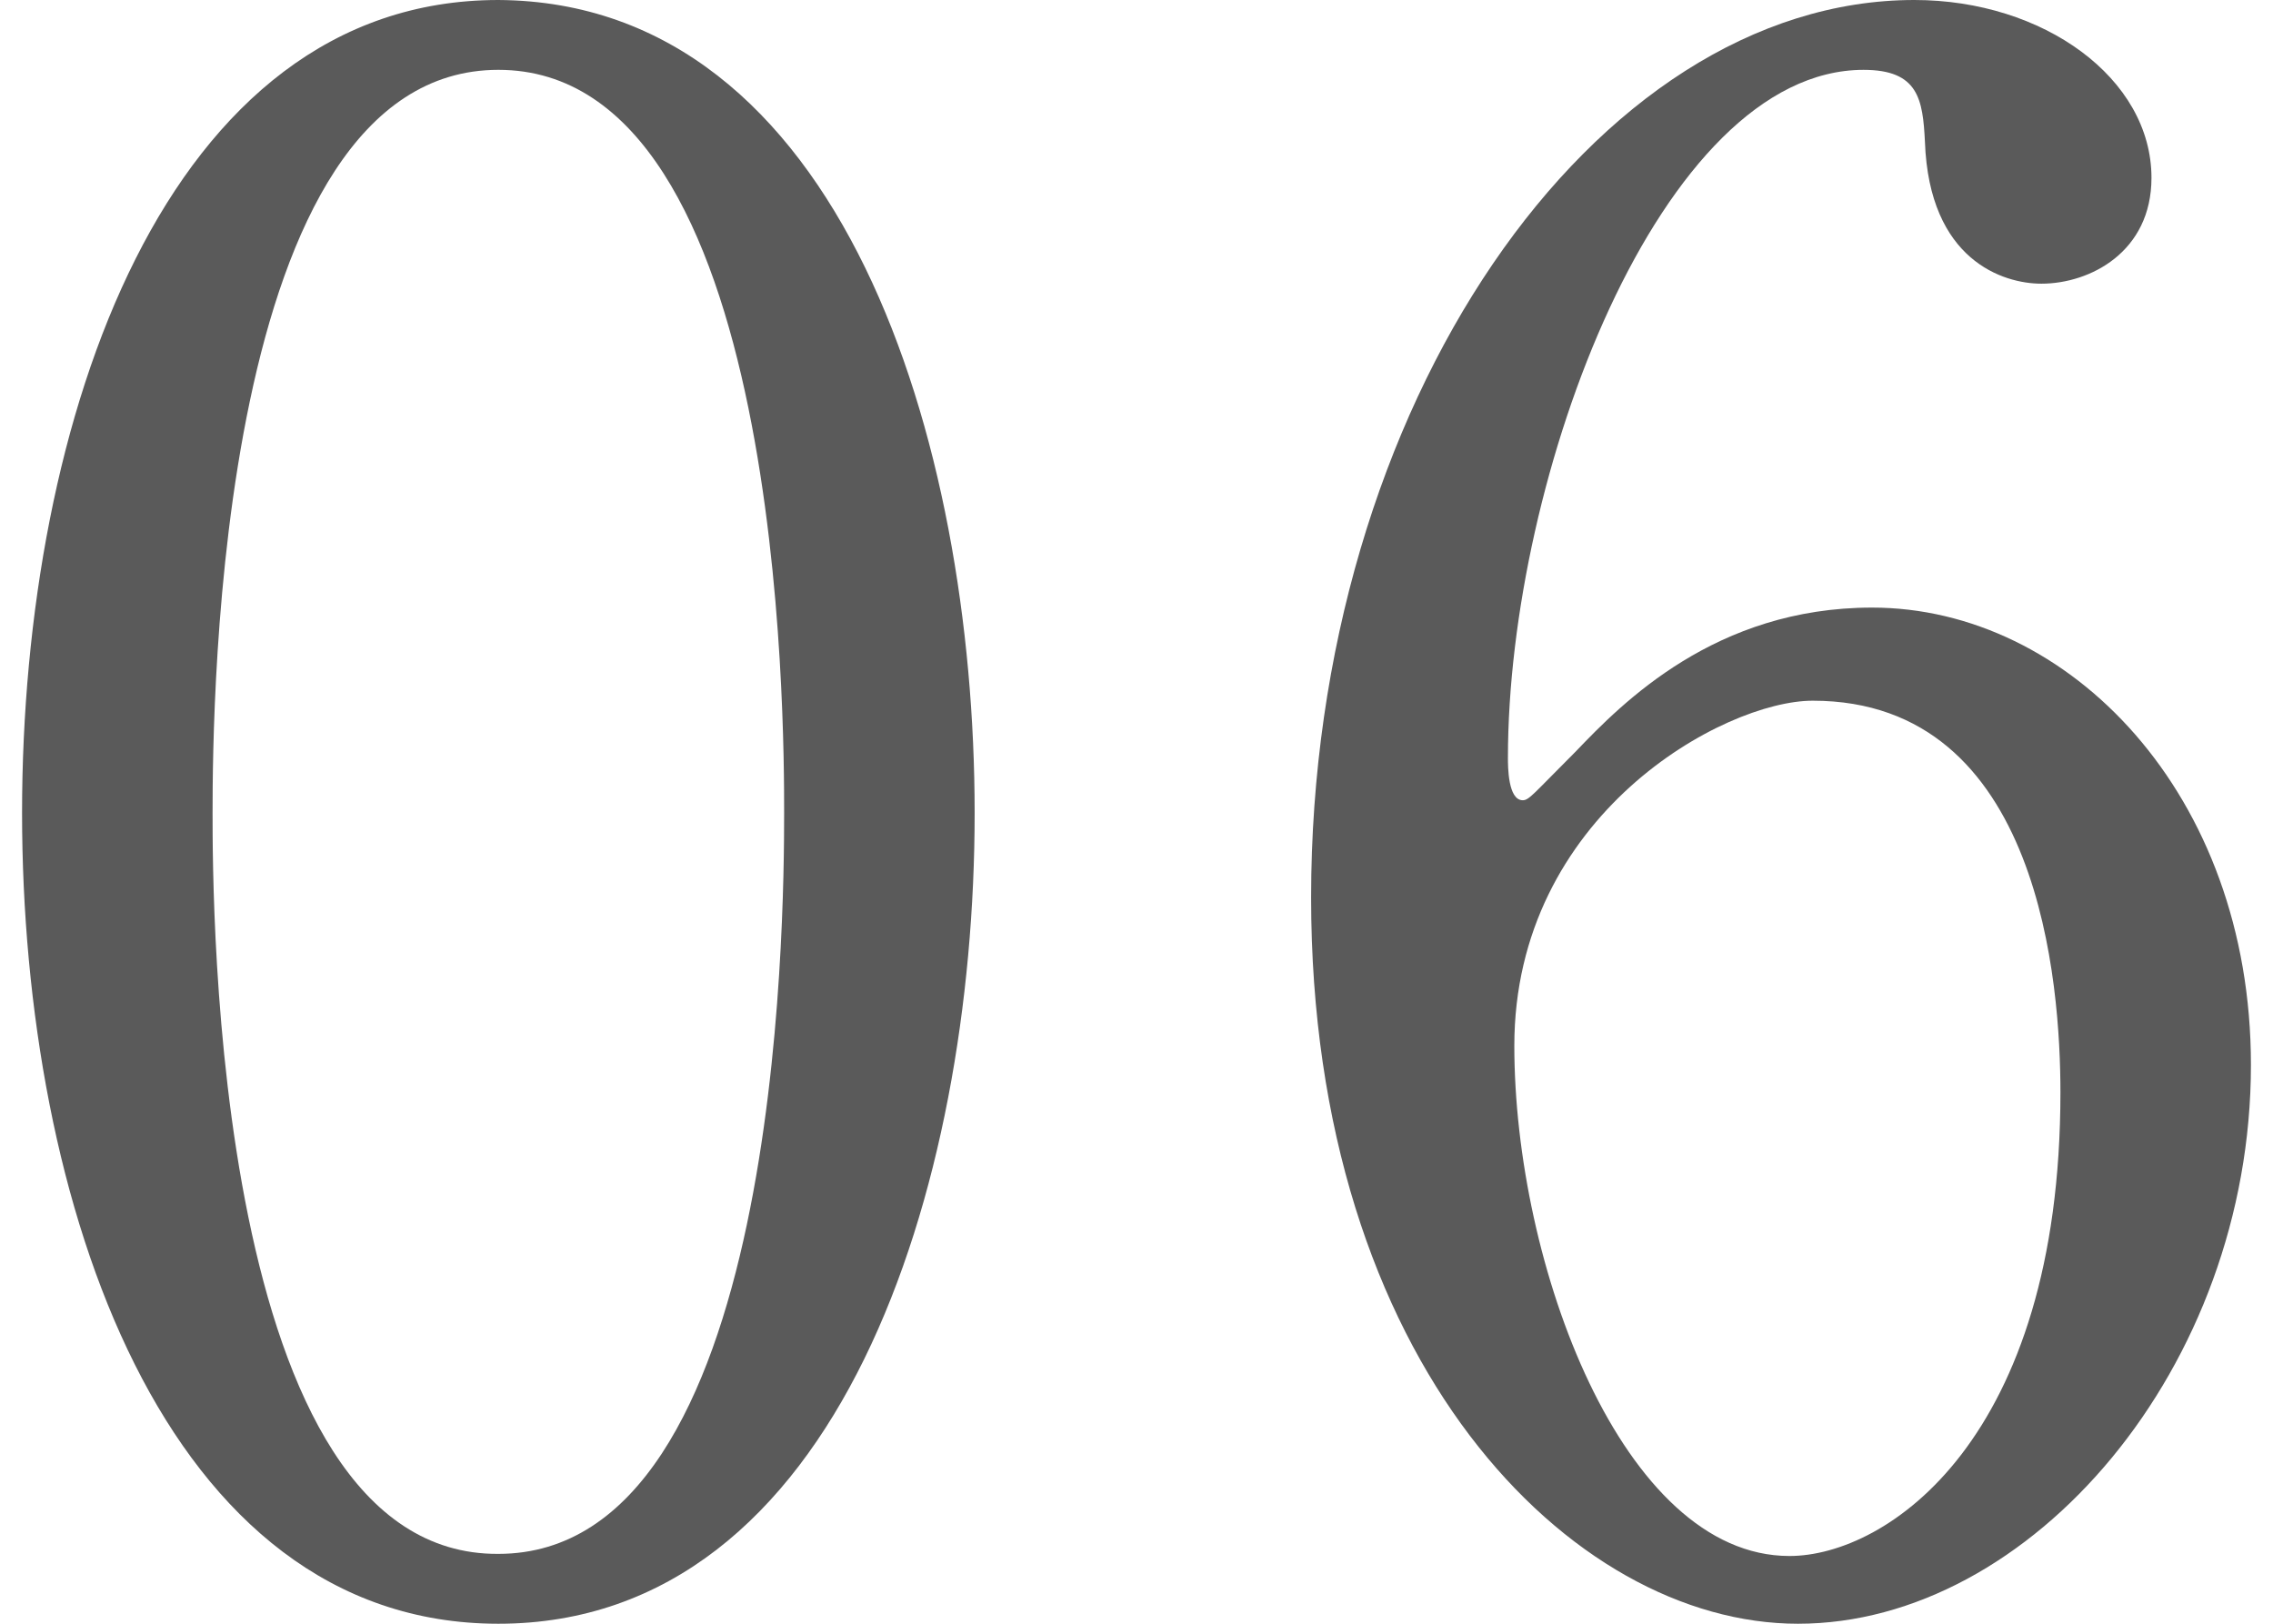
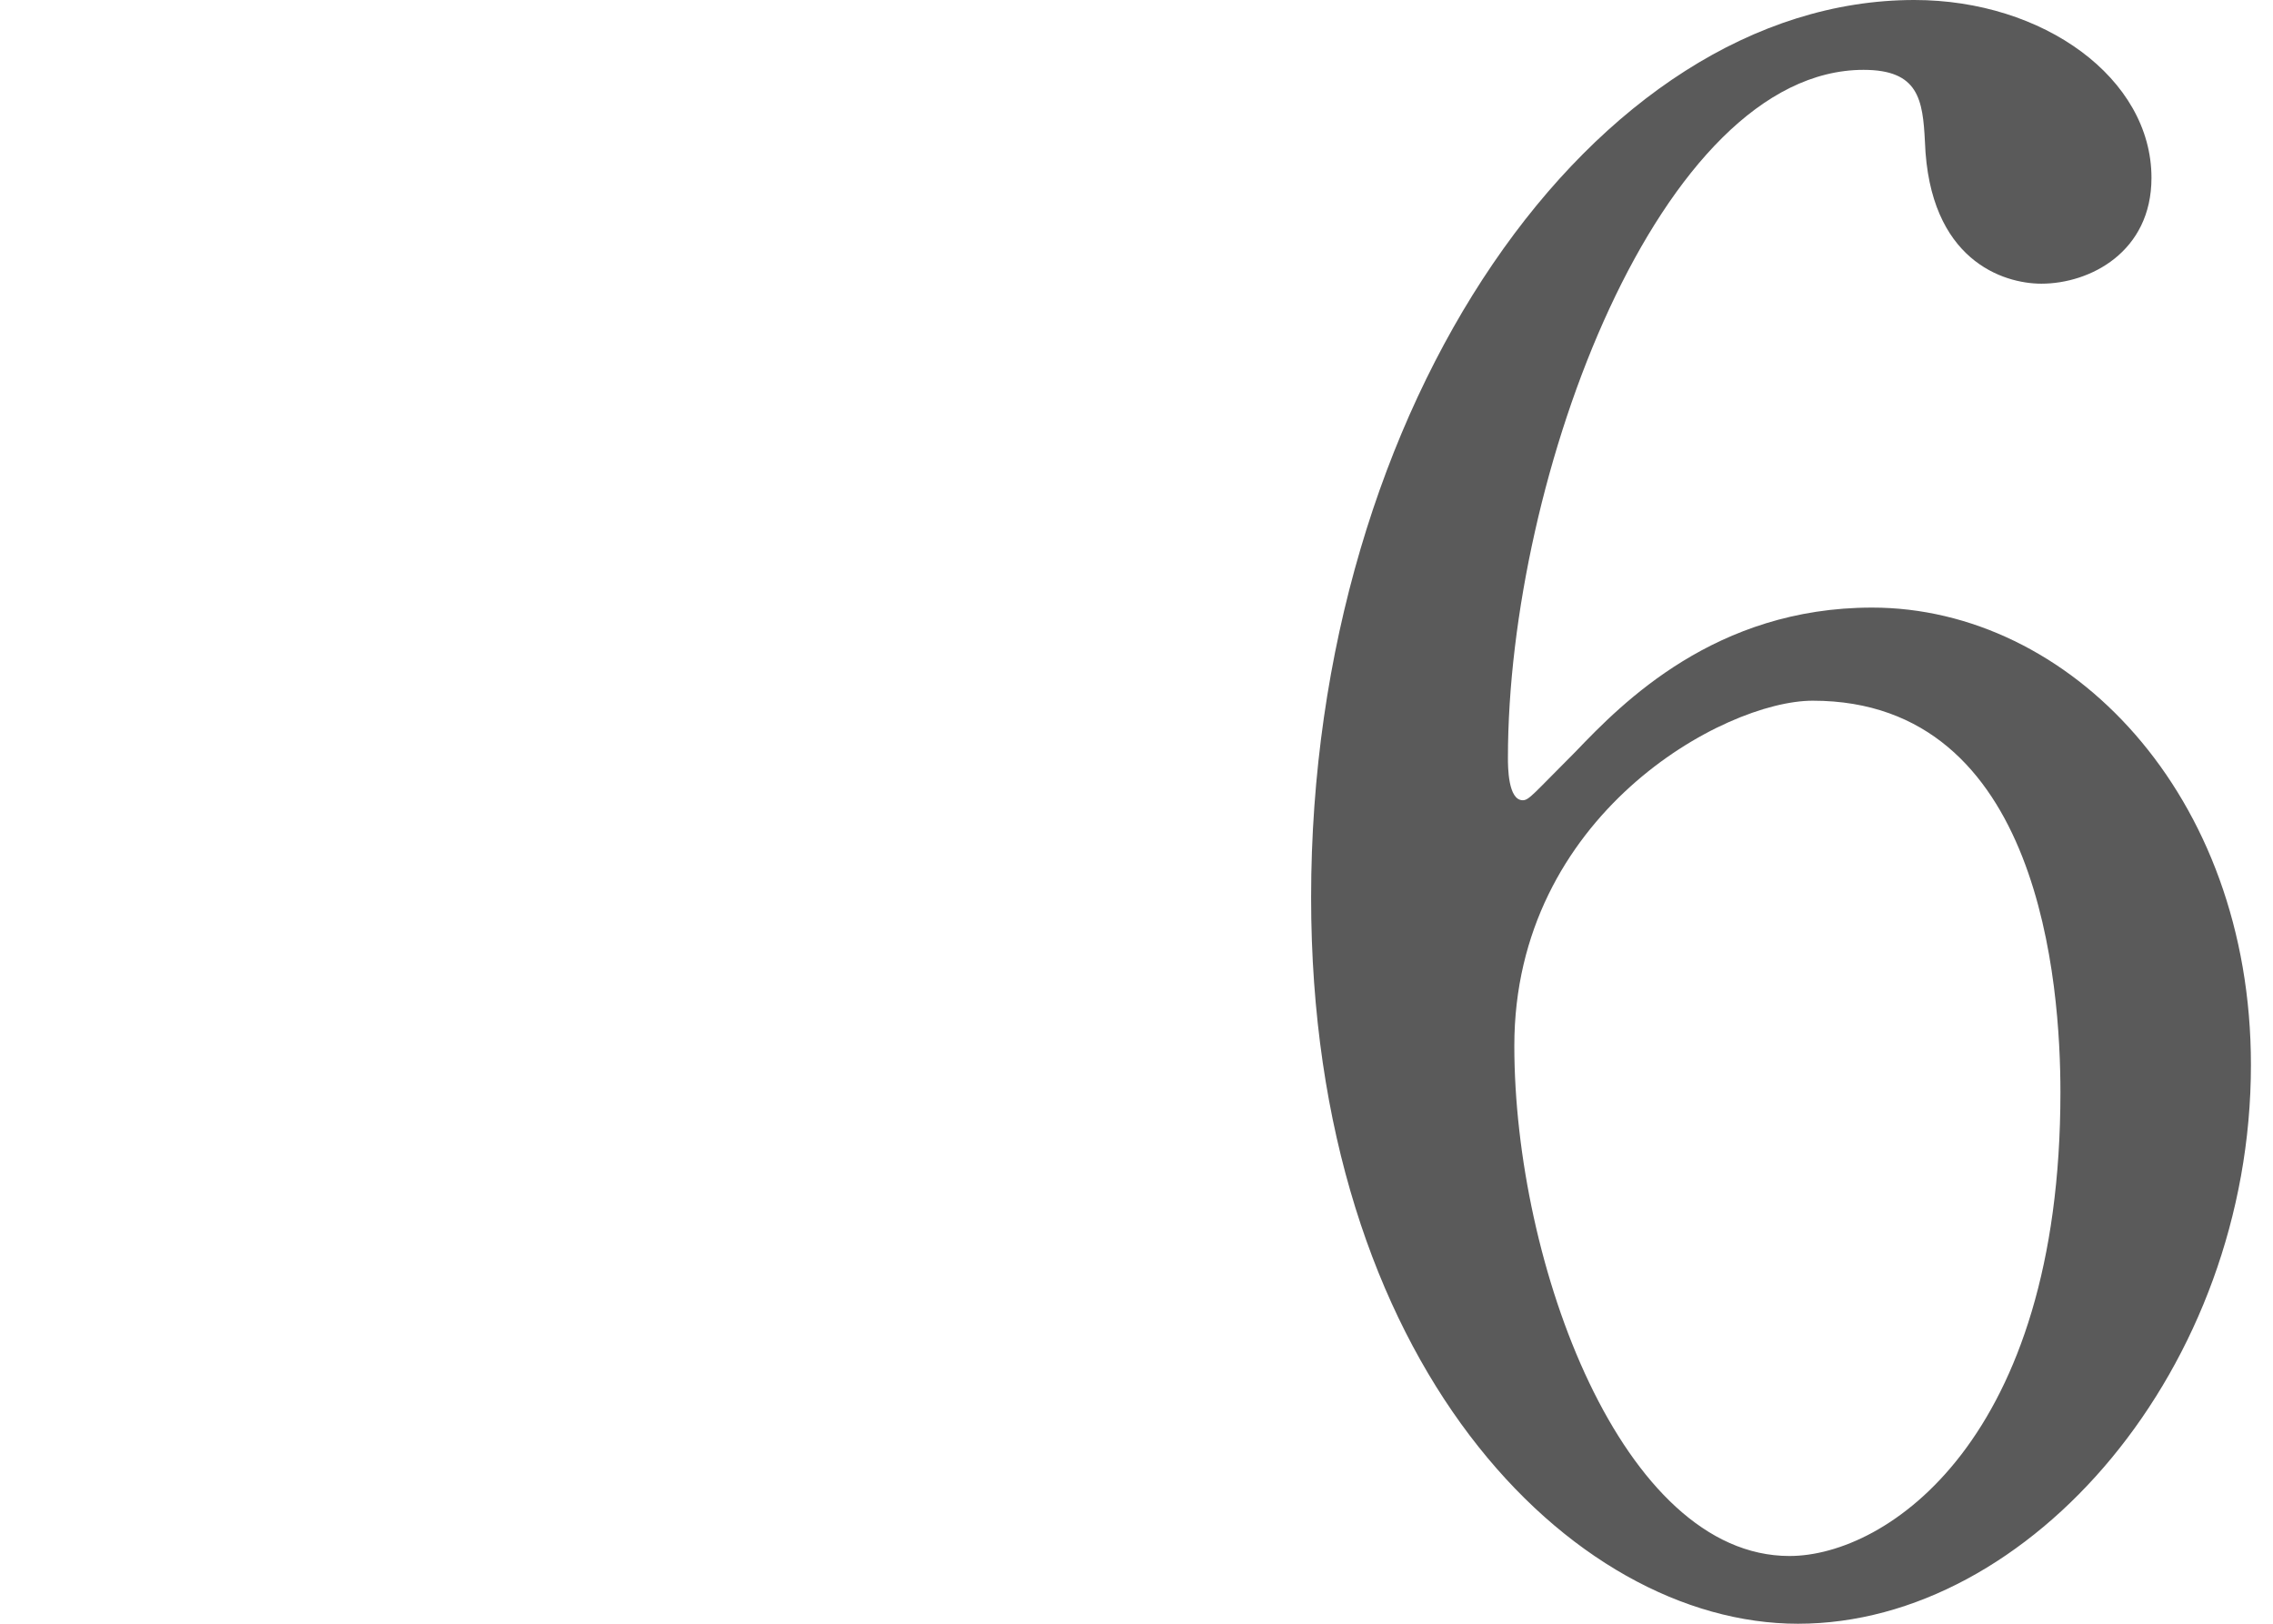
<svg xmlns="http://www.w3.org/2000/svg" version="1.1" id="レイヤー_1" x="0px" y="0px" width="140px" height="100px" viewBox="0 0 140 100" enable-background="new 0 0 140 100" xml:space="preserve">
  <g>
    <g enable-background="new    ">
-       <path fill="#5a5a5a" d="M30.695,100c-20.6,0-29.336-25.945-29.336-49.935C1.359,25.815,10.227,0,30.695,0    c21.121,0.129,29.336,27.119,29.336,50.065C60.031,73.142,51.688,100,30.695,100z M30.695,4.301    c-17.34,0-17.602,39.115-17.602,45.764c0,5.345,0,45.763,17.602,45.632c17.342,0,17.602-38.852,17.602-45.632    C48.297,44.589,48.297,4.301,30.695,4.301z" />
      <path fill="#5a5a5a" d="M138.641,65.581c0,18.644-13.559,34.419-27.9,34.419c-13.951,0-29.986-16.037-29.986-44.721    C80.754,24.902,98.225,0,117.91,0c7.953,0,14.605,4.823,14.605,10.952c0,4.563-3.783,6.519-6.781,6.519    c-2.348,0-6.91-1.435-7.172-8.735c-0.131-2.608-0.391-4.434-3.779-4.434c-12.518,0-21.906,25.033-21.906,42.374    c0,0.522,0,2.608,0.914,2.608c0.391,0,0.65-0.391,3.26-2.999c2.869-2.999,8.605-8.866,18.252-8.866    C127.43,37.418,138.641,48.893,138.641,65.581z M93.271,64.406c0,13.43,6.648,31.422,16.947,31.422    c5.996,0,16.689-7.172,16.689-28.554c0-6.519-1.174-24.12-15.254-24.12C106.176,43.154,93.271,50.195,93.271,64.406z" />
    </g>
  </g>
</svg>